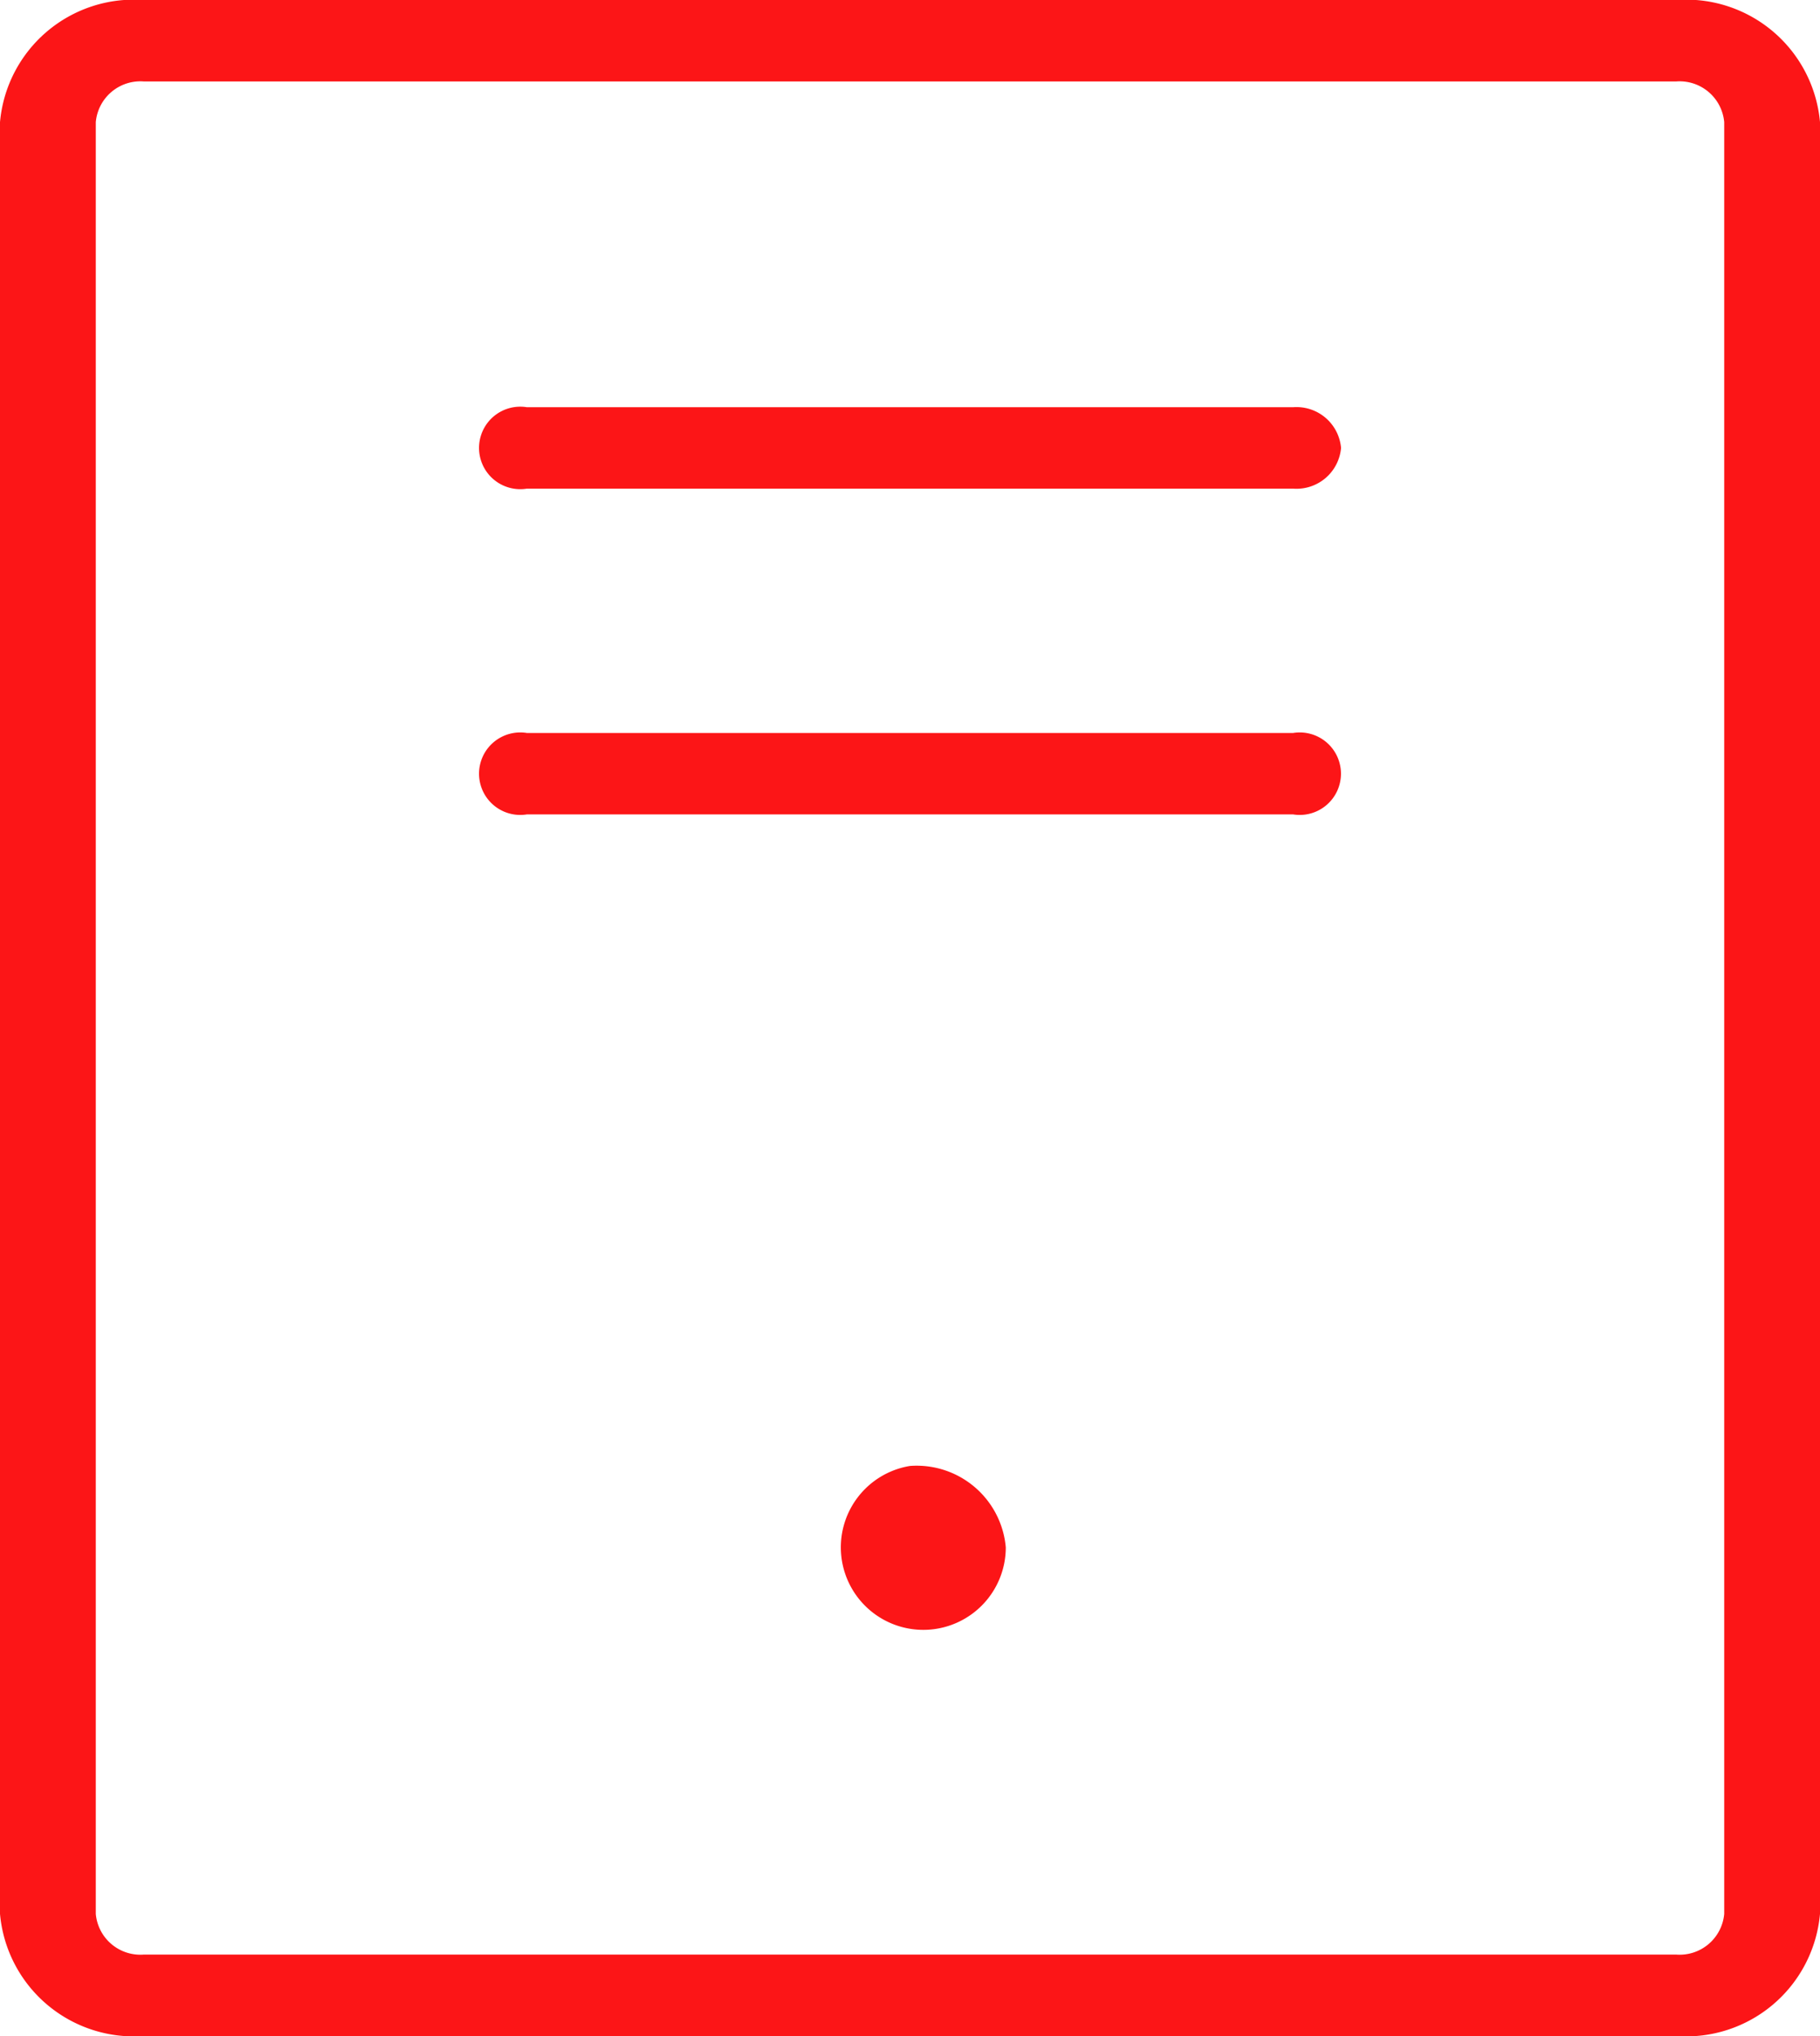
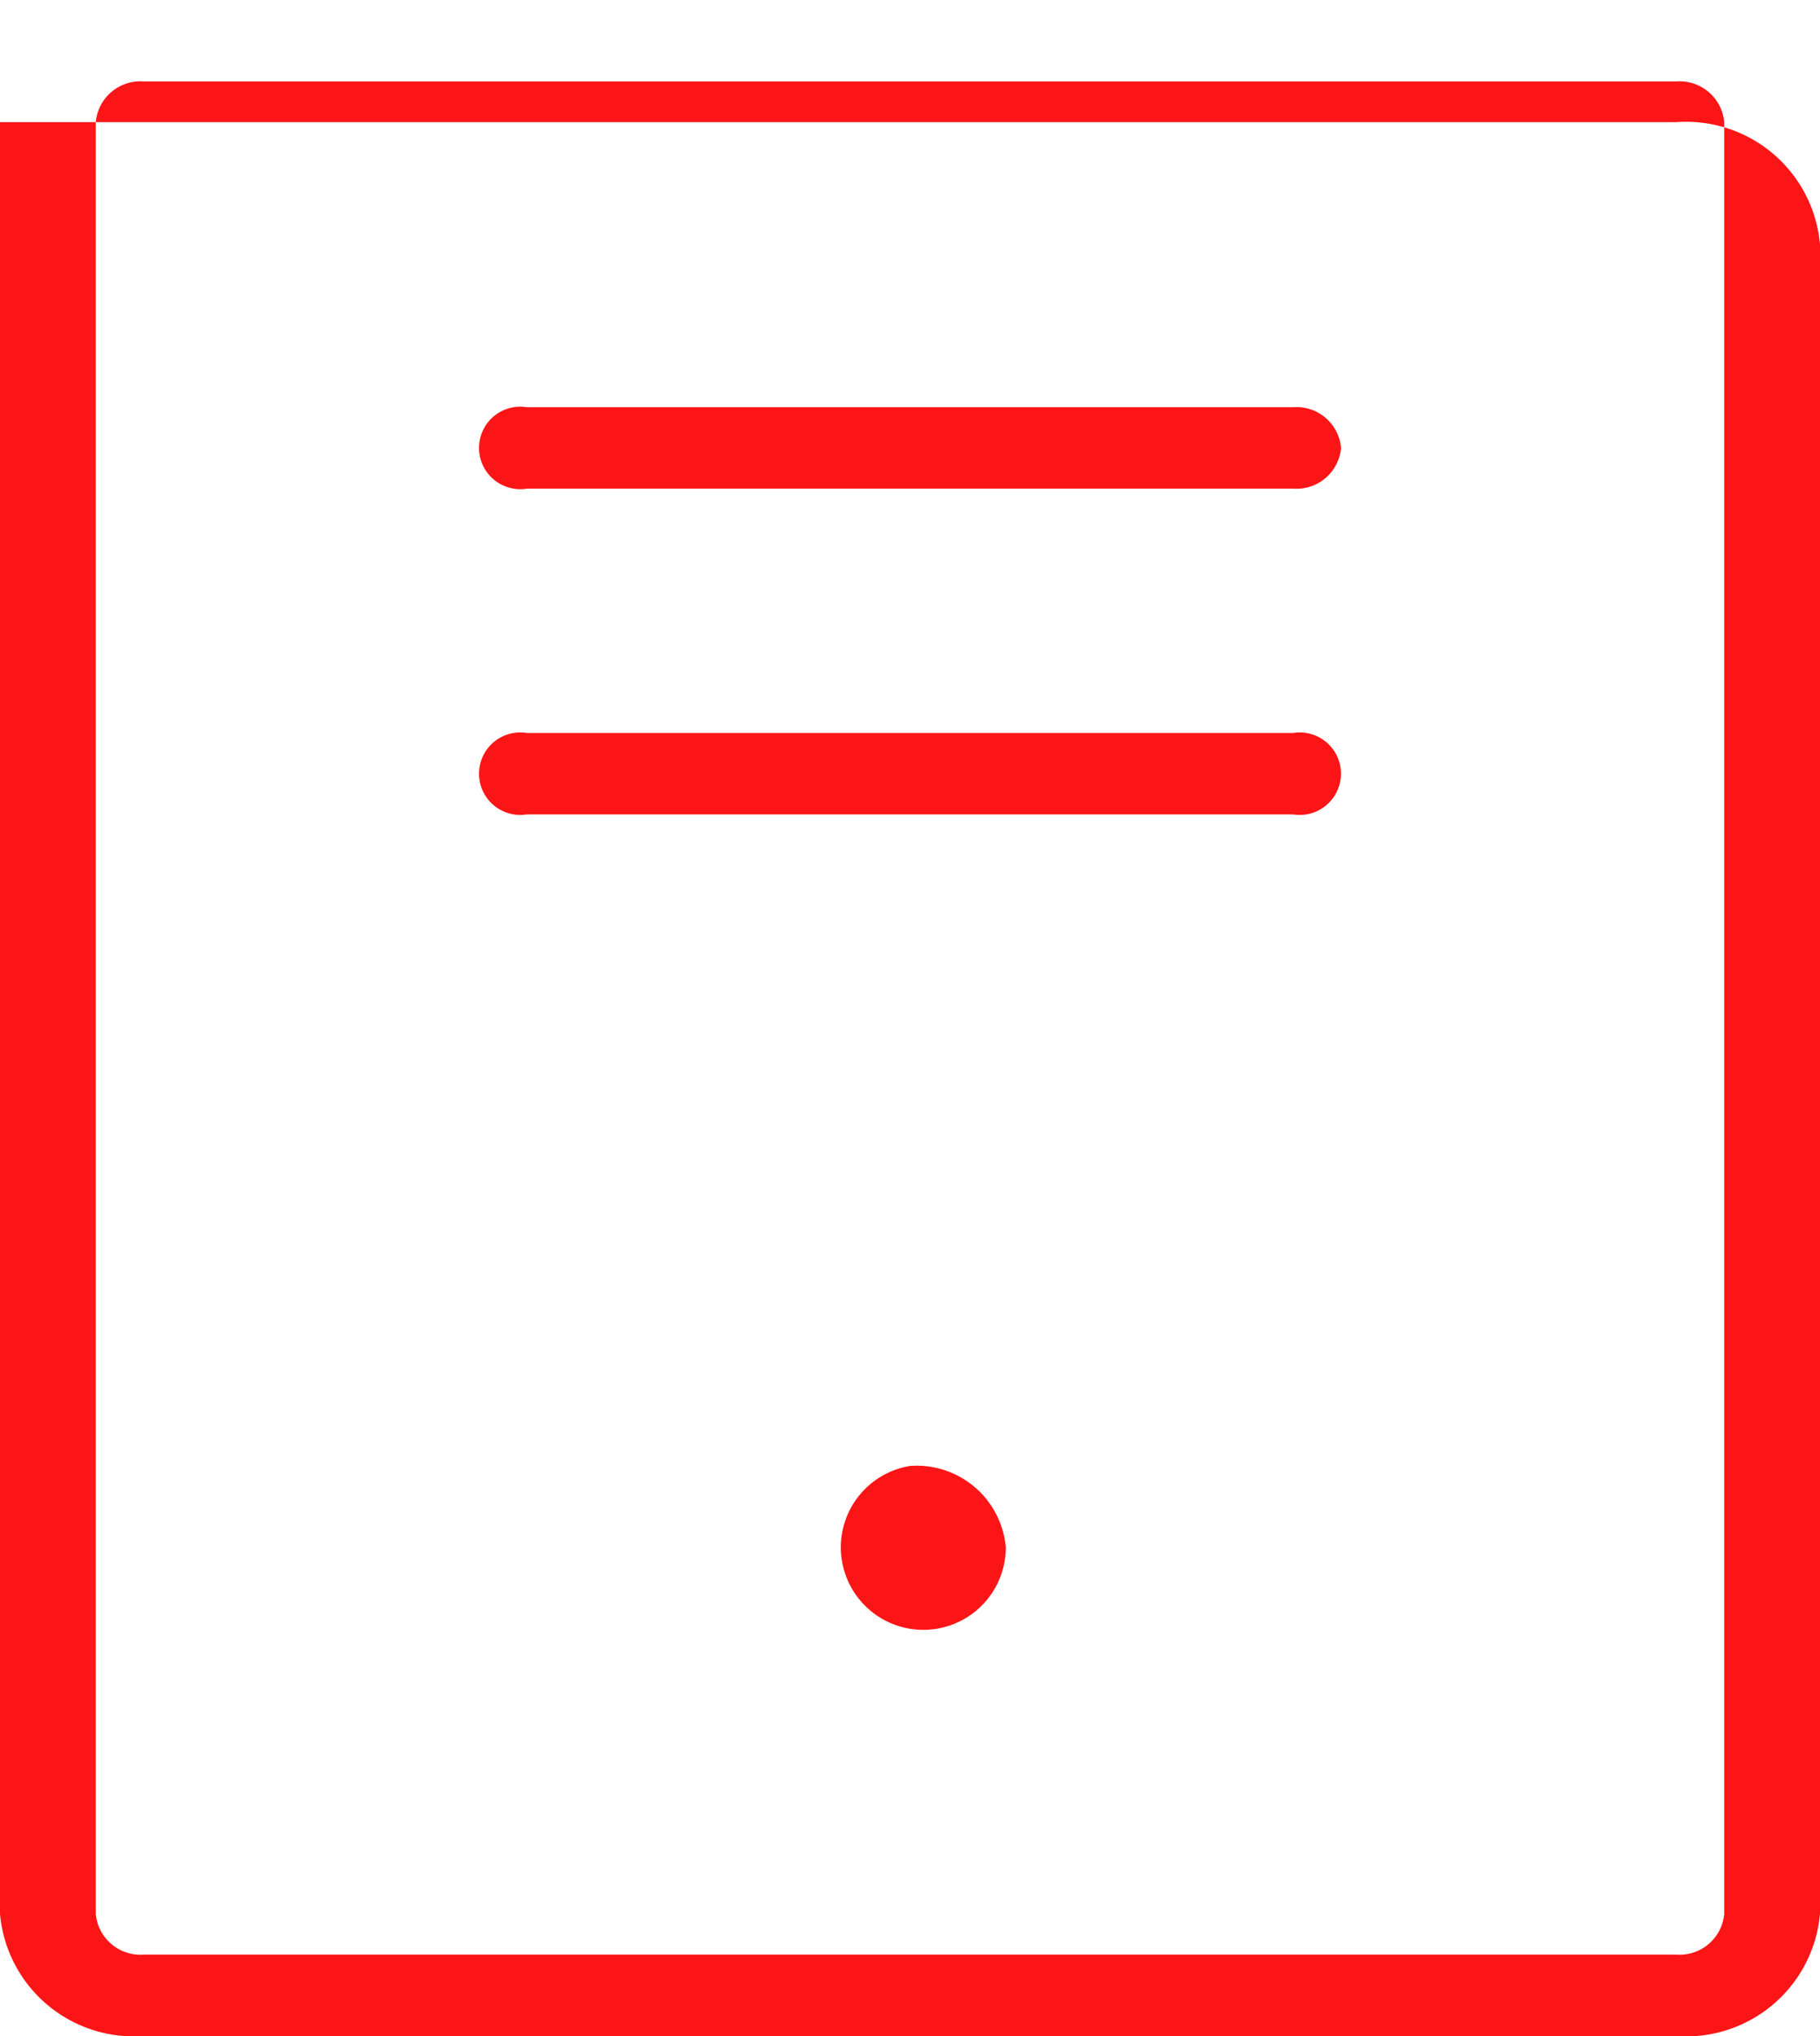
<svg xmlns="http://www.w3.org/2000/svg" width="38" height="42.5" viewBox="0 0 38 42.5">
-   <path id="On-Premise_Constraints" data-name="On-Premise Constraints" d="M80,37.35a.934.934,0,0,1-1,.85H63a.861.861,0,1,1,0-1.7H79a.934.934,0,0,1,1,.85ZM79,43.3H63A.861.861,0,1,0,63,45H79a.861.861,0,1,0,0-1.7ZM71,58.6a1.722,1.722,0,1,0,2,1.7,1.868,1.868,0,0,0-2-1.7ZM90,30.55v37.4a2.806,2.806,0,0,1-3,2.55H55a2.806,2.806,0,0,1-3-2.55V30.55A2.806,2.806,0,0,1,55,28H87a2.806,2.806,0,0,1,3,2.55Zm-2,0a.935.935,0,0,0-1-.85H55a.935.935,0,0,0-1,.85v37.4a.935.935,0,0,0,1,.85H87a.935.935,0,0,0,1-.85Z" transform="translate(-52 -28)" fill="#fc1517" />
+   <path id="On-Premise_Constraints" data-name="On-Premise Constraints" d="M80,37.35a.934.934,0,0,1-1,.85H63a.861.861,0,1,1,0-1.7H79a.934.934,0,0,1,1,.85ZM79,43.3H63A.861.861,0,1,0,63,45H79a.861.861,0,1,0,0-1.7ZM71,58.6a1.722,1.722,0,1,0,2,1.7,1.868,1.868,0,0,0-2-1.7ZM90,30.55v37.4a2.806,2.806,0,0,1-3,2.55H55a2.806,2.806,0,0,1-3-2.55V30.55H87a2.806,2.806,0,0,1,3,2.55Zm-2,0a.935.935,0,0,0-1-.85H55a.935.935,0,0,0-1,.85v37.4a.935.935,0,0,0,1,.85H87a.935.935,0,0,0,1-.85Z" transform="translate(-52 -28)" fill="#fc1517" />
</svg>